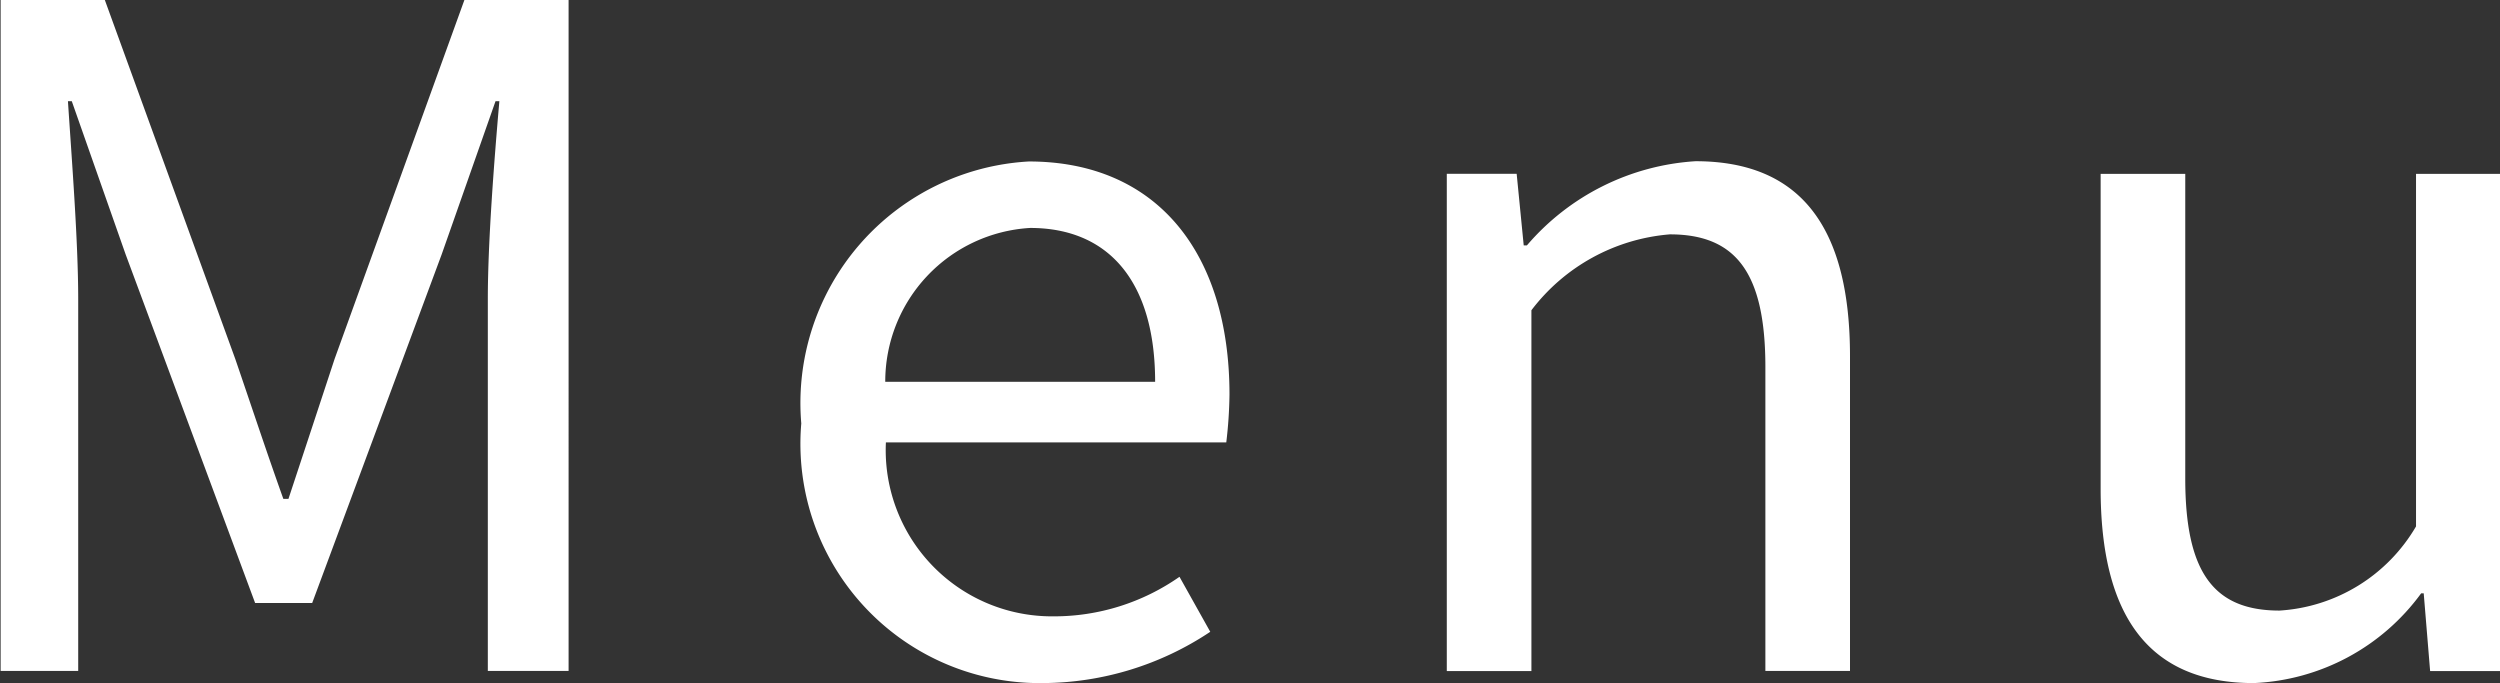
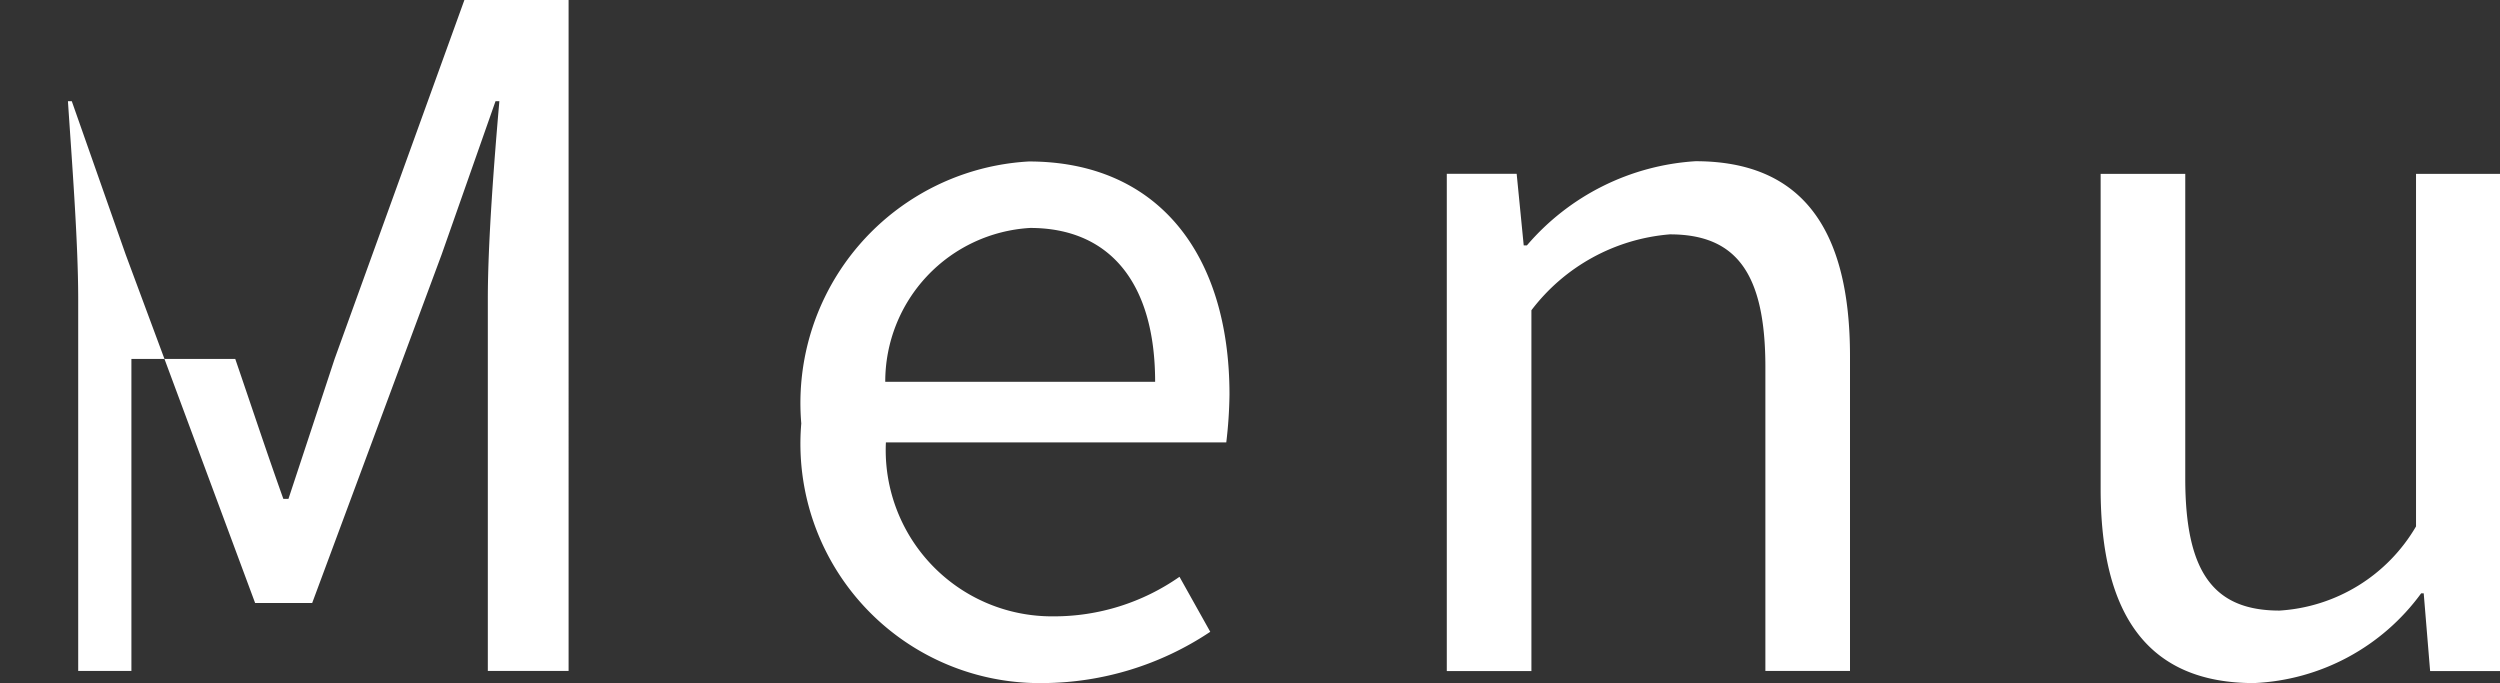
<svg xmlns="http://www.w3.org/2000/svg" id="txt_gnav.svg" width="39" height="10.656" viewBox="0 0 39 10.656">
  <rect x="0" y="0" width="39" height="10.656" fill="#333333" stroke="none" />
  <defs>
    <style>
      .cls-1 {
        fill: #fff;
        fill-rule: evenodd;
      }
    </style>
  </defs>
-   <path id="Menu" class="cls-1" d="M1831.01,92.811h1.21v-5.8c0-.9-0.1-2.17-0.16-3.088h0.06l0.84,2.39,2.02,5.438h0.89l2.02-5.438,0.84-2.39h0.06c-0.08.918-.18,2.191-0.18,3.088v5.8h1.26V82.329h-1.62l-2.03,5.614q-0.36,1.094-.72,2.183h-0.08c-0.26-.727-0.5-1.454-0.75-2.183l-2.04-5.614h-1.62V92.811ZM1847.27,93a4.74,4.74,0,0,0,2.61-.8l-0.48-.858a3.412,3.412,0,0,1-1.97.617,2.593,2.593,0,0,1-2.61-2.714h5.31a6.923,6.923,0,0,0,.05-0.745c0-2.209-1.13-3.637-3.13-3.637a3.774,3.774,0,0,0-3.55,4.087A3.733,3.733,0,0,0,1847.27,93Zm-2.46-4.7a2.4,2.4,0,0,1,2.26-2.4c1.23,0,1.95.842,1.95,2.4h-4.21Zm8.76,4.513h1.32V87.184A3.017,3.017,0,0,1,1857.05,86c1.04,0,1.49.612,1.49,2.071v4.74h1.32V87.9c0-1.987-.75-3.041-2.41-3.041a3.769,3.769,0,0,0-2.63,1.313h-0.05l-0.11-1.117h-1.09v7.755ZM1866.16,93a3.413,3.413,0,0,0,2.61-1.4h0.04l0.1,1.213h1.1V85.056h-1.32v5.5a2.655,2.655,0,0,1-2.13,1.313c-1.04,0-1.47-.614-1.47-2.06V85.056h-1.32v4.913C1863.77,91.94,1864.51,93,1866.16,93Z" transform="translate(-1831 -82.344)" />
+   <path id="Menu" class="cls-1" d="M1831.01,92.811h1.21v-5.8c0-.9-0.1-2.17-0.16-3.088h0.06l0.84,2.39,2.02,5.438h0.89l2.02-5.438,0.84-2.39h0.06c-0.08.918-.18,2.191-0.18,3.088v5.8h1.26V82.329h-1.62l-2.03,5.614q-0.36,1.094-.72,2.183h-0.08c-0.26-.727-0.5-1.454-0.75-2.183h-1.62V92.811ZM1847.27,93a4.74,4.74,0,0,0,2.61-.8l-0.48-.858a3.412,3.412,0,0,1-1.97.617,2.593,2.593,0,0,1-2.61-2.714h5.31a6.923,6.923,0,0,0,.05-0.745c0-2.209-1.13-3.637-3.13-3.637a3.774,3.774,0,0,0-3.55,4.087A3.733,3.733,0,0,0,1847.27,93Zm-2.46-4.7a2.4,2.4,0,0,1,2.26-2.4c1.23,0,1.95.842,1.95,2.4h-4.21Zm8.76,4.513h1.32V87.184A3.017,3.017,0,0,1,1857.05,86c1.04,0,1.49.612,1.49,2.071v4.74h1.32V87.9c0-1.987-.75-3.041-2.41-3.041a3.769,3.769,0,0,0-2.63,1.313h-0.05l-0.11-1.117h-1.09v7.755ZM1866.16,93a3.413,3.413,0,0,0,2.61-1.4h0.04l0.1,1.213h1.1V85.056h-1.32v5.5a2.655,2.655,0,0,1-2.13,1.313c-1.04,0-1.47-.614-1.47-2.06V85.056h-1.32v4.913C1863.77,91.94,1864.51,93,1866.16,93Z" transform="translate(-1831 -82.344)" />
</svg>